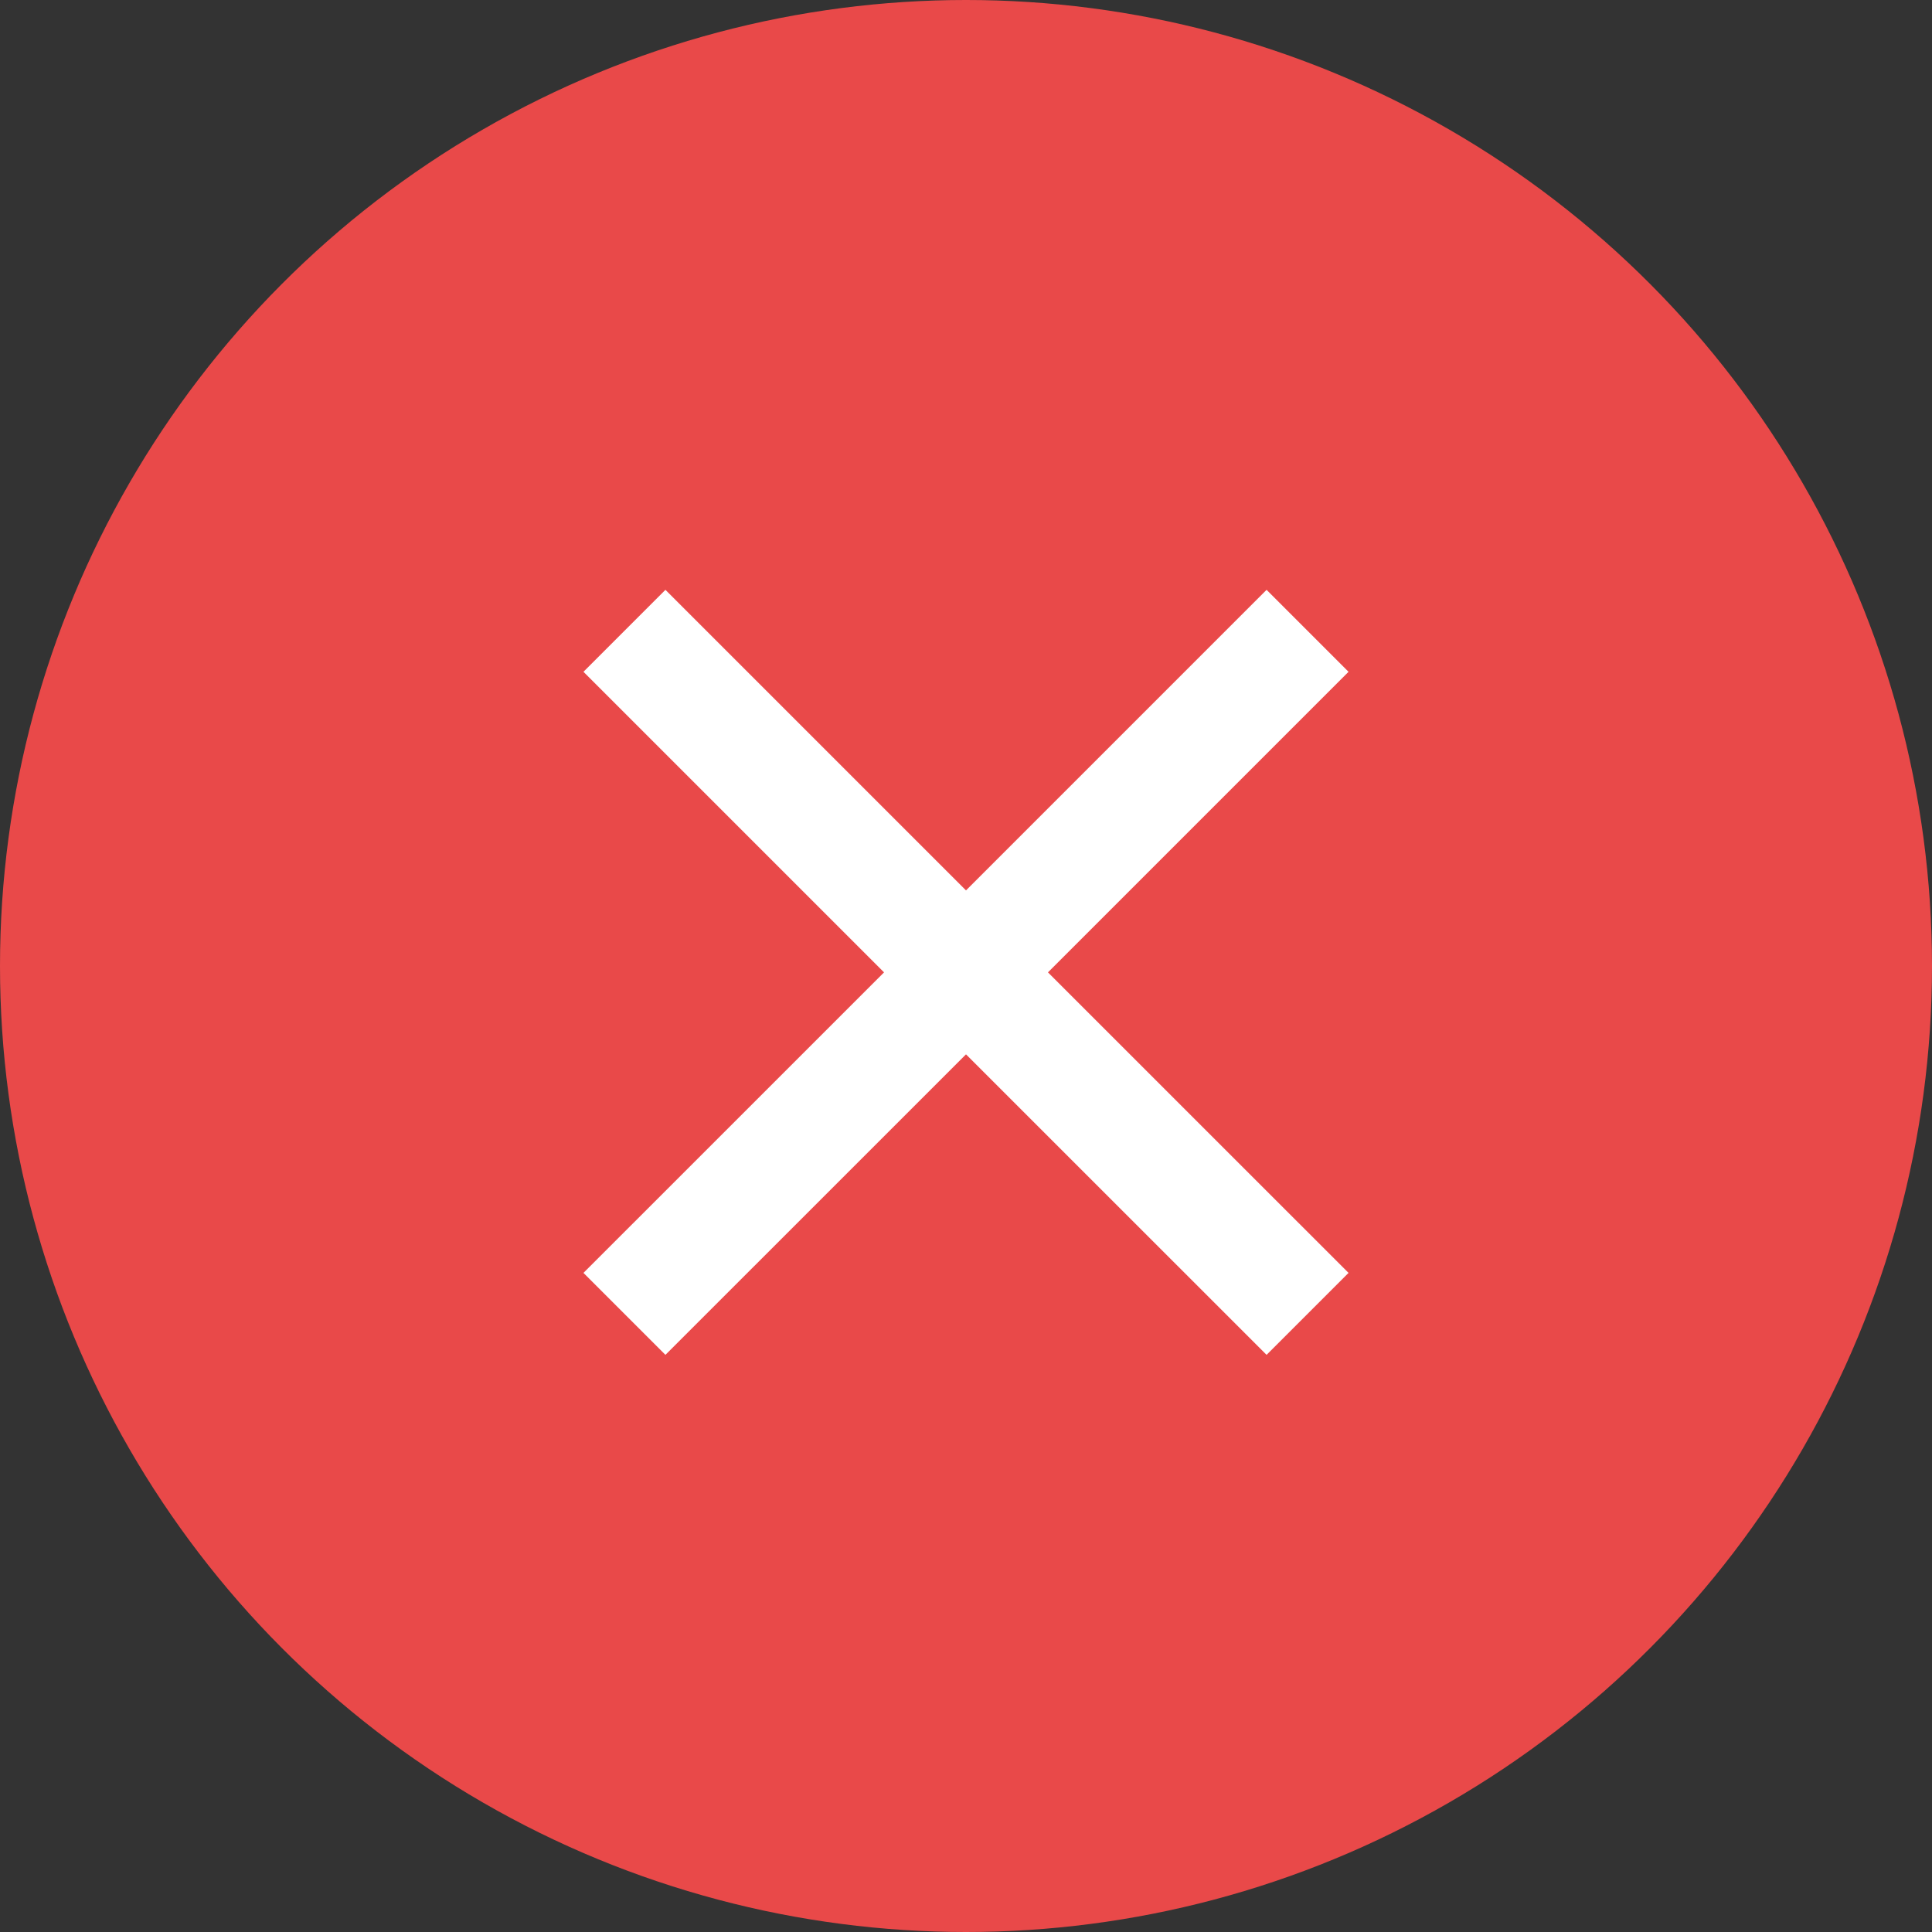
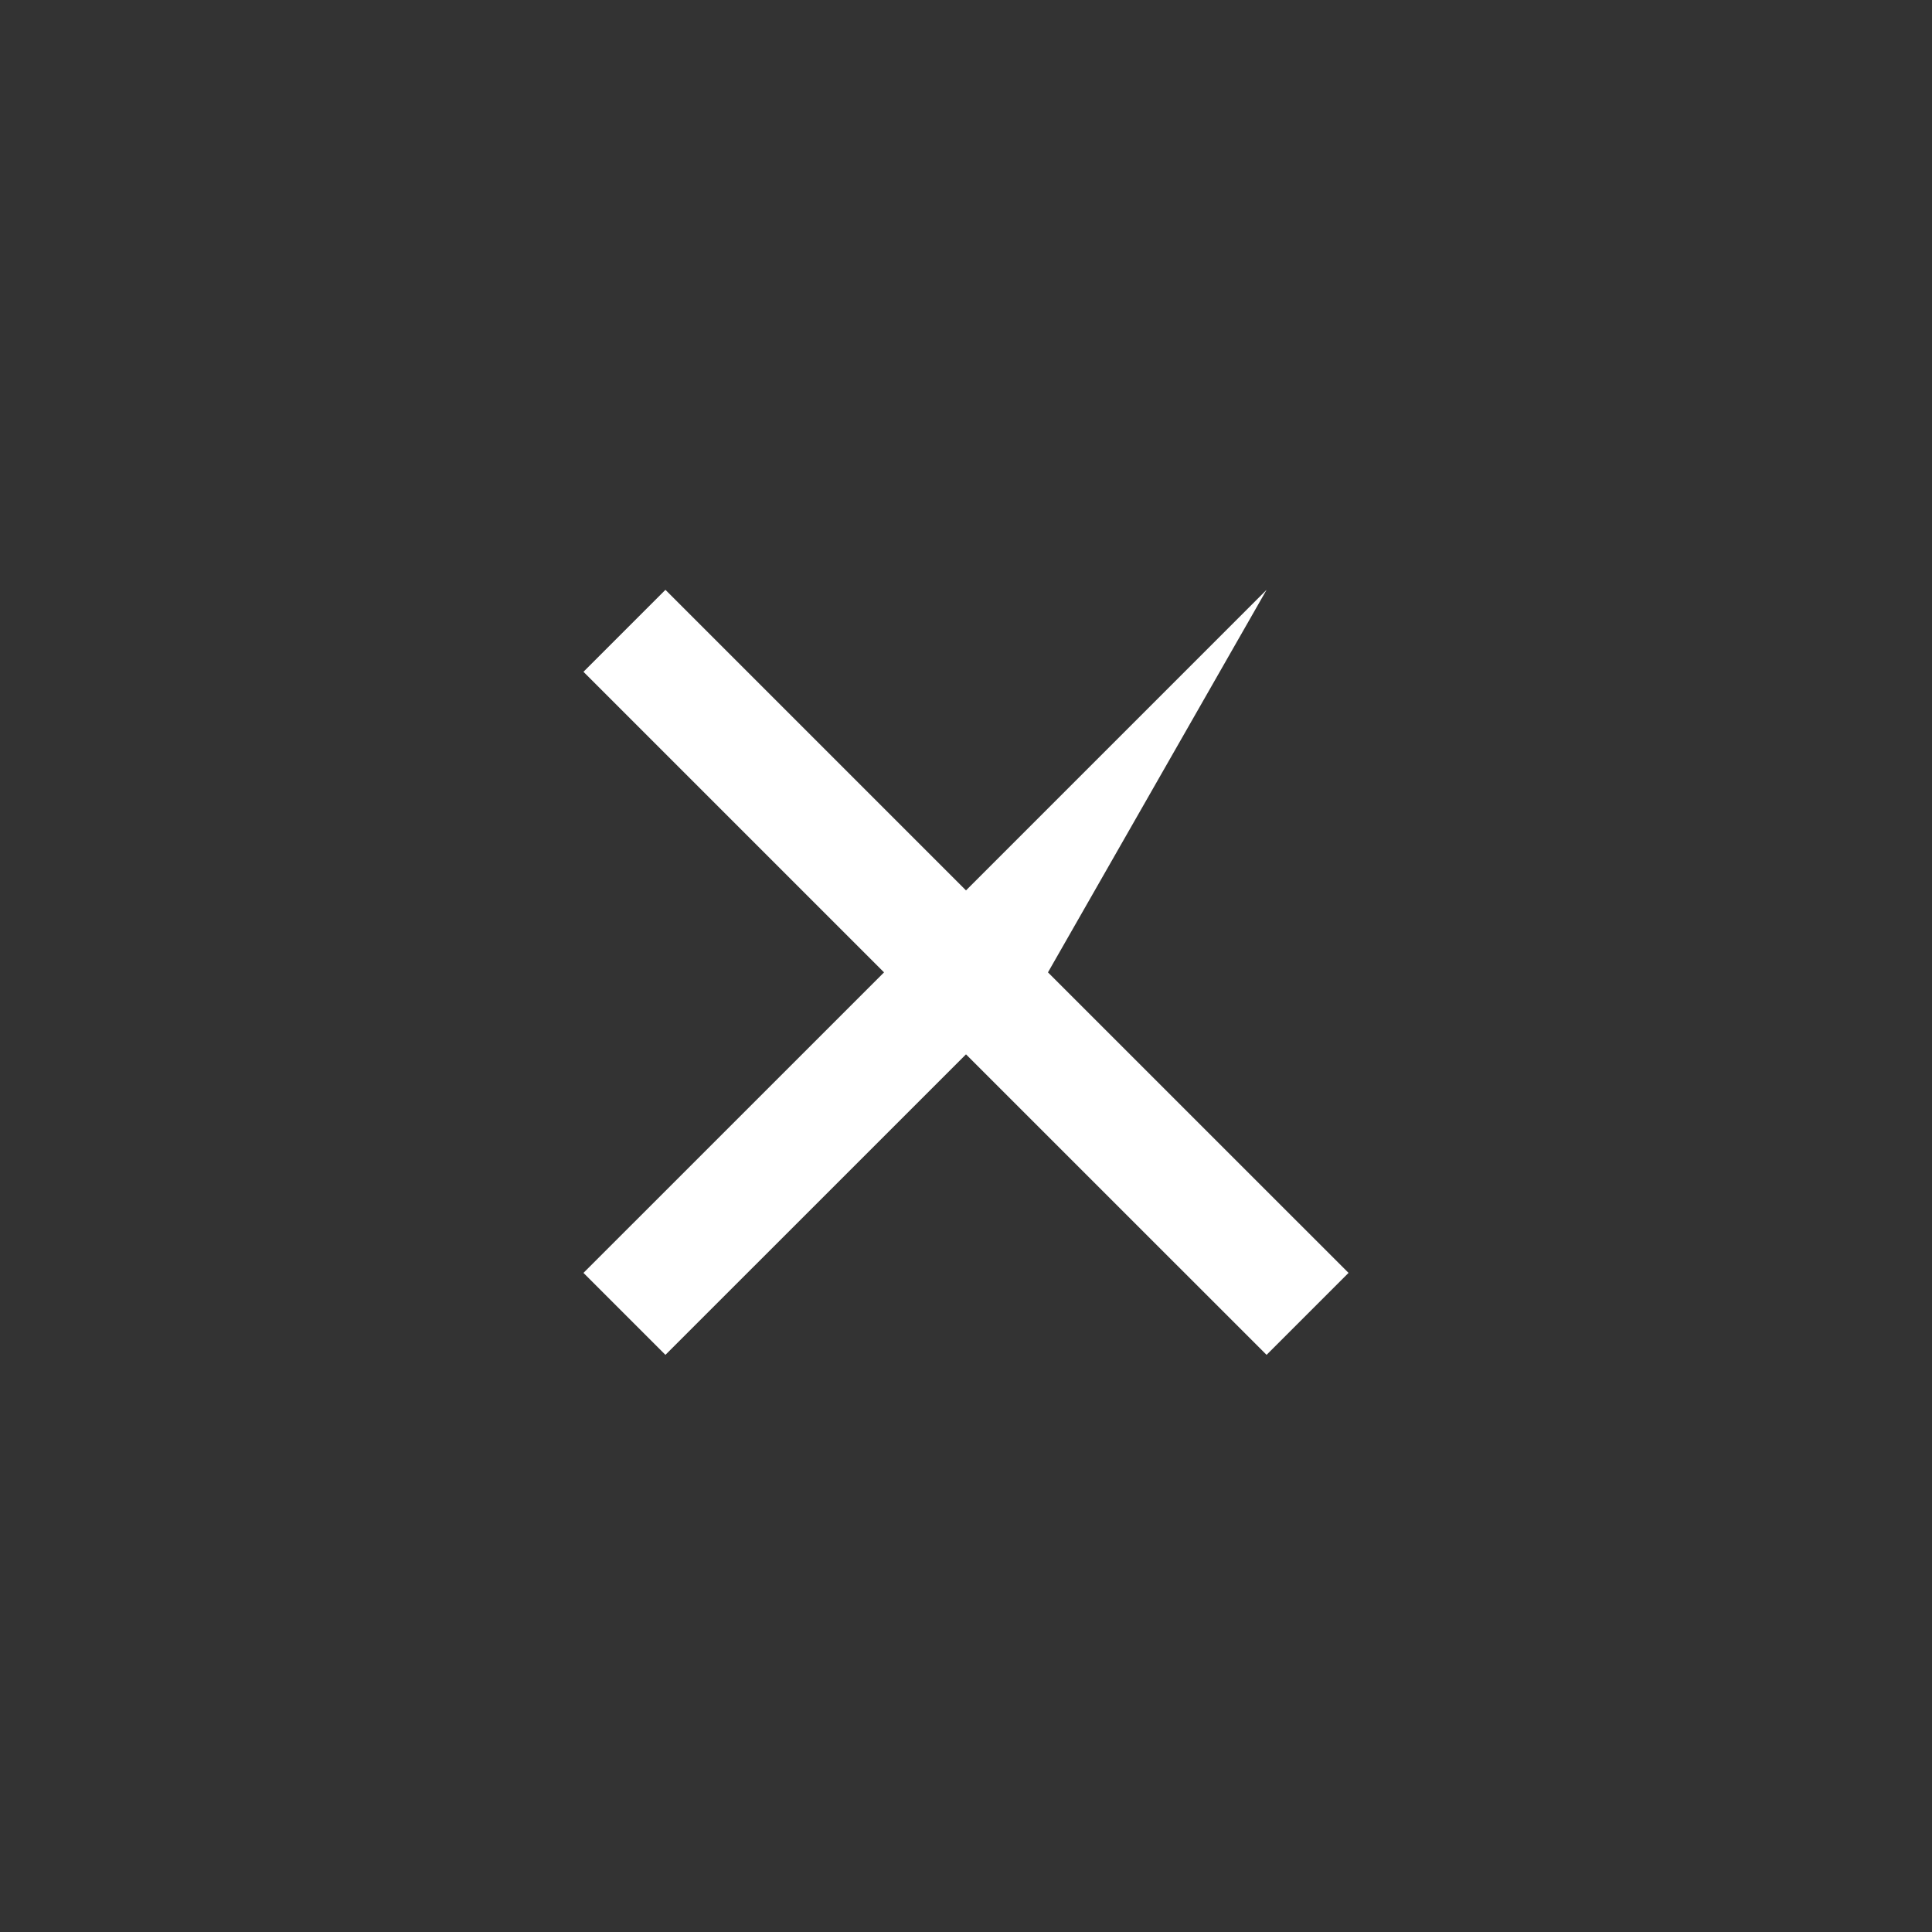
<svg xmlns="http://www.w3.org/2000/svg" width="40px" height="40px" viewBox="0 0 40 40" version="1.1">
  <rect x="0" y="0" width="40" height="40" fill="#333333" stroke="none" />
  <title>Accessibility Red Default</title>
  <desc>Created with Sketch.</desc>
  <g id="Accessibility-Red-Default" stroke="none" stroke-width="1" fill="none" fill-rule="evenodd">
-     <circle id="Background" fill="#E94949" cx="20" cy="20" r="20" />
-     <path d="M26.223,12.212 L27.92,13.909 L21.697,20.132 L27.92,26.354 L26.223,28.051 L20,21.829 L13.777,28.051 L12.08,26.354 L18.303,20.132 L12.08,13.909 L13.777,12.212 L20,18.435 L26.223,12.212 Z" id="Icon" fill="#FFFFFF" />
+     <path d="M26.223,12.212 L21.697,20.132 L27.92,26.354 L26.223,28.051 L20,21.829 L13.777,28.051 L12.08,26.354 L18.303,20.132 L12.08,13.909 L13.777,12.212 L20,18.435 L26.223,12.212 Z" id="Icon" fill="#FFFFFF" />
  </g>
</svg>